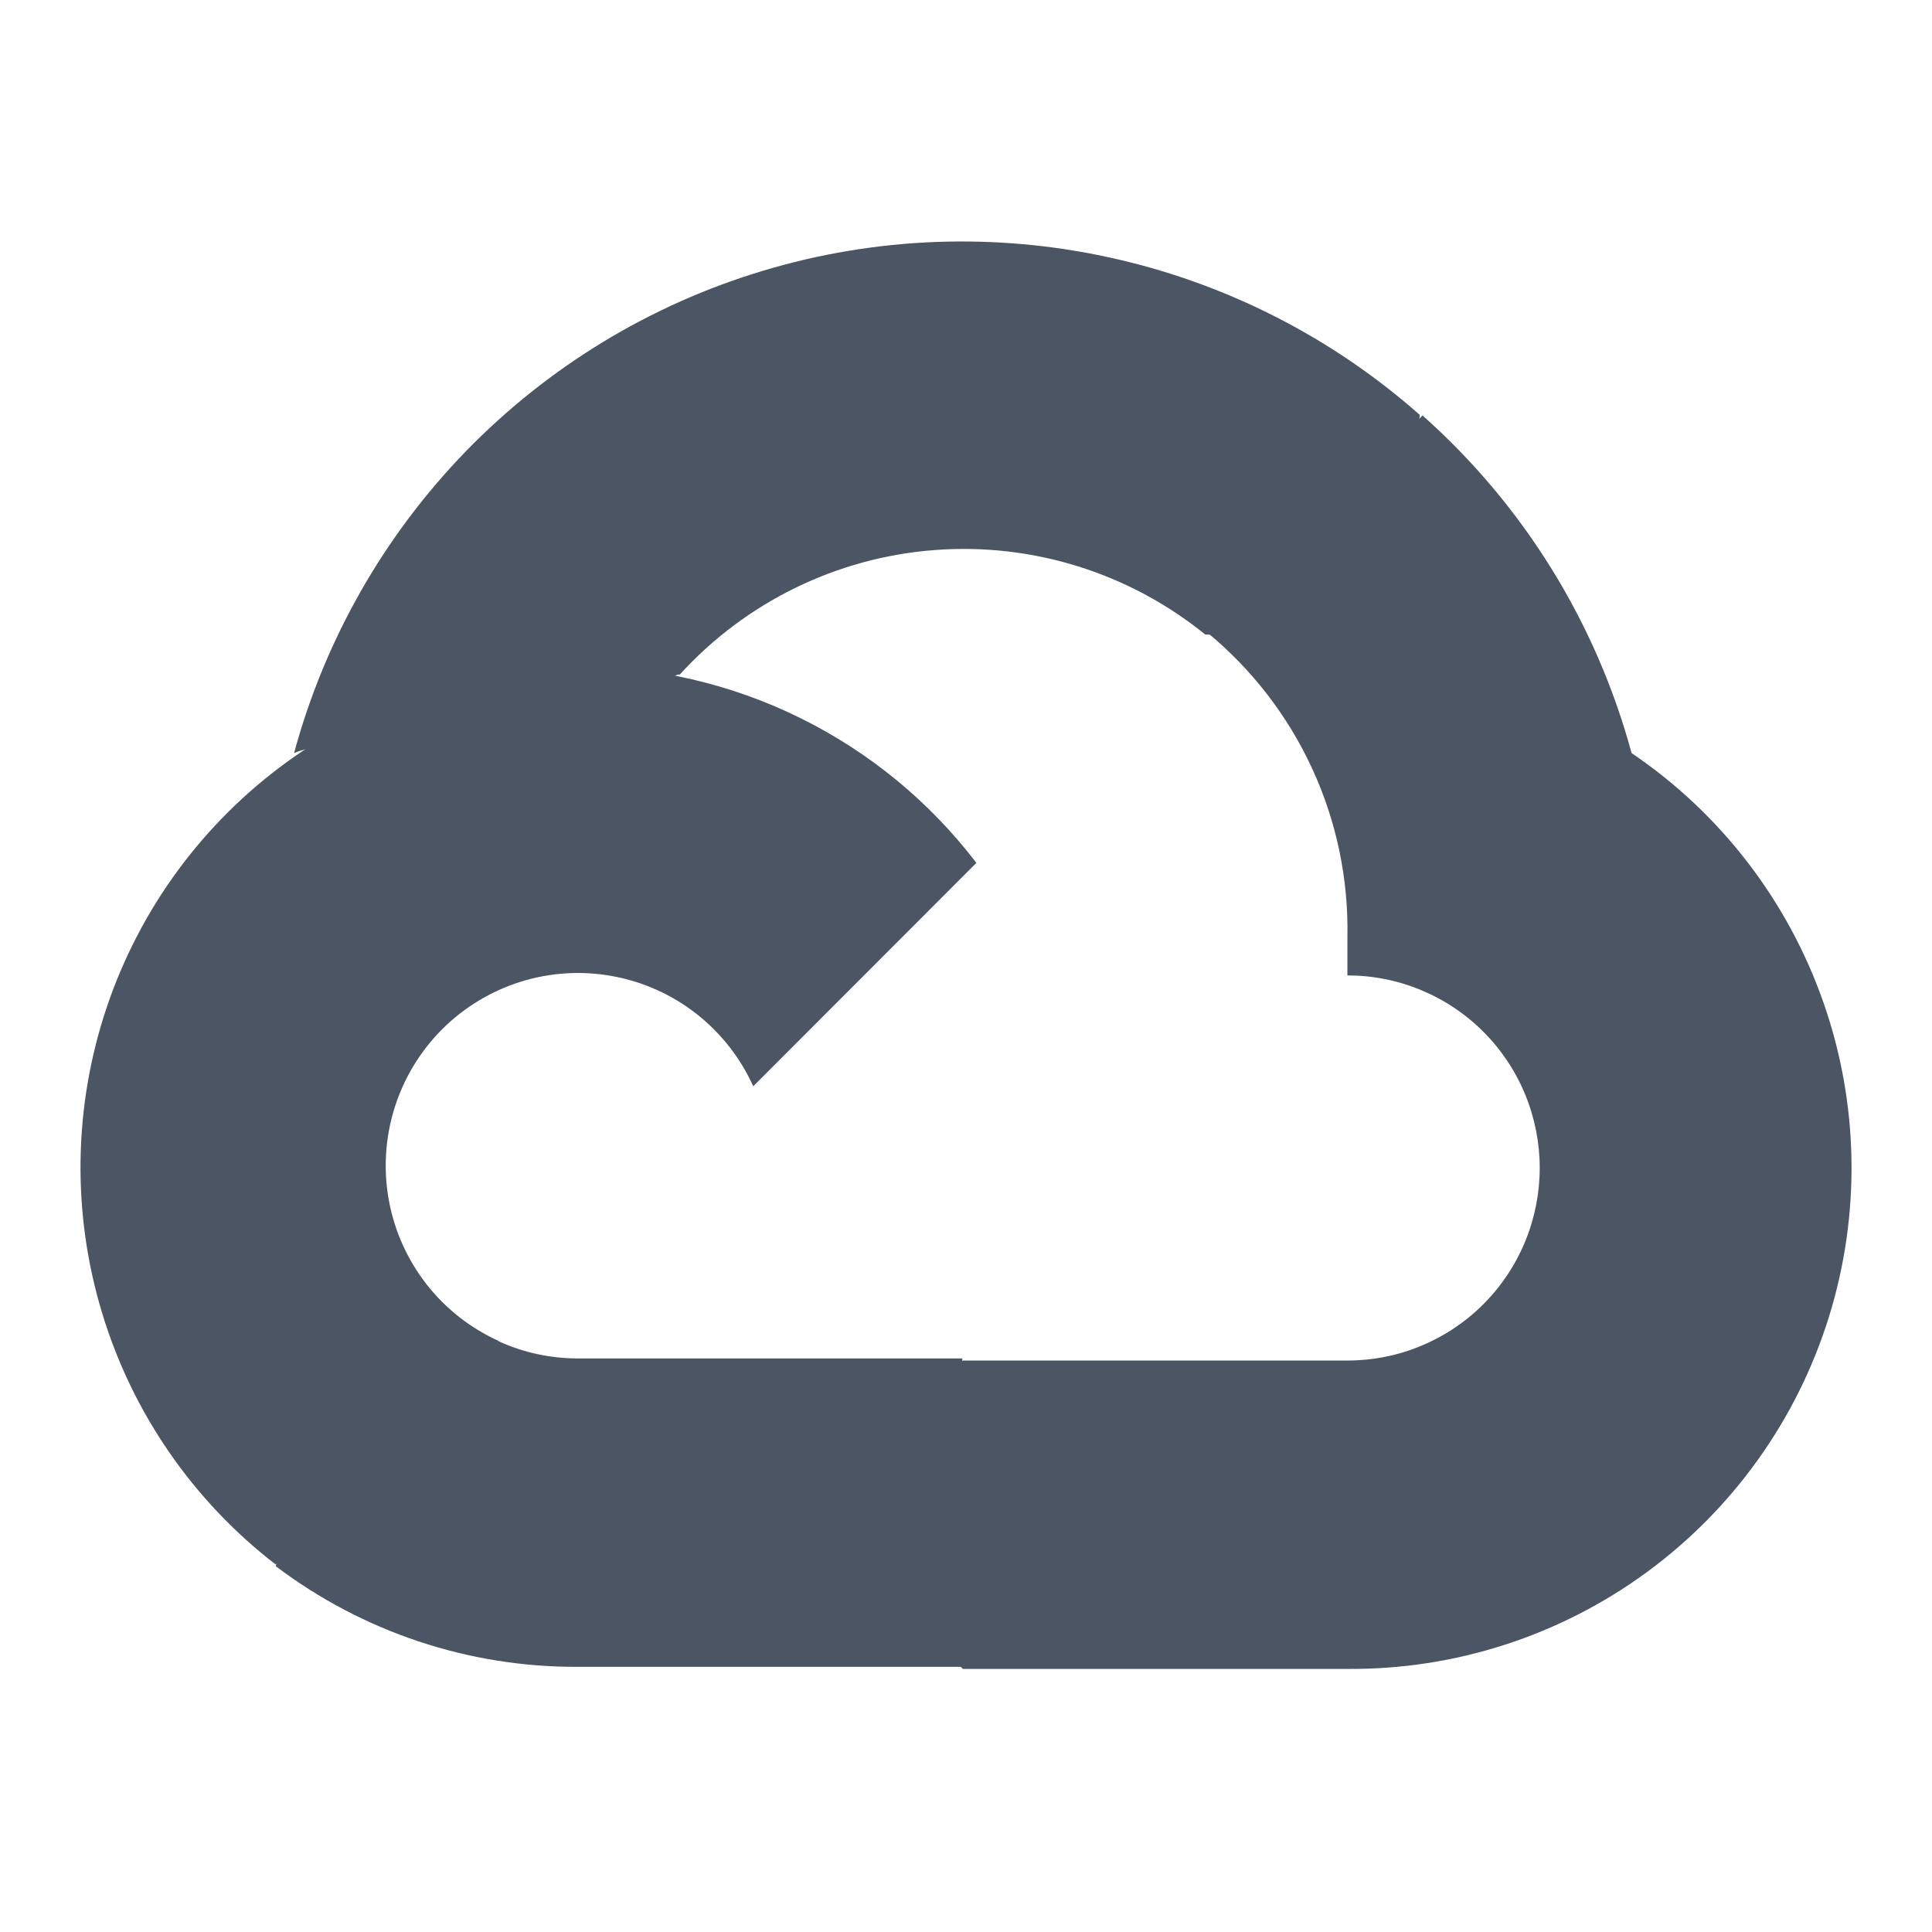
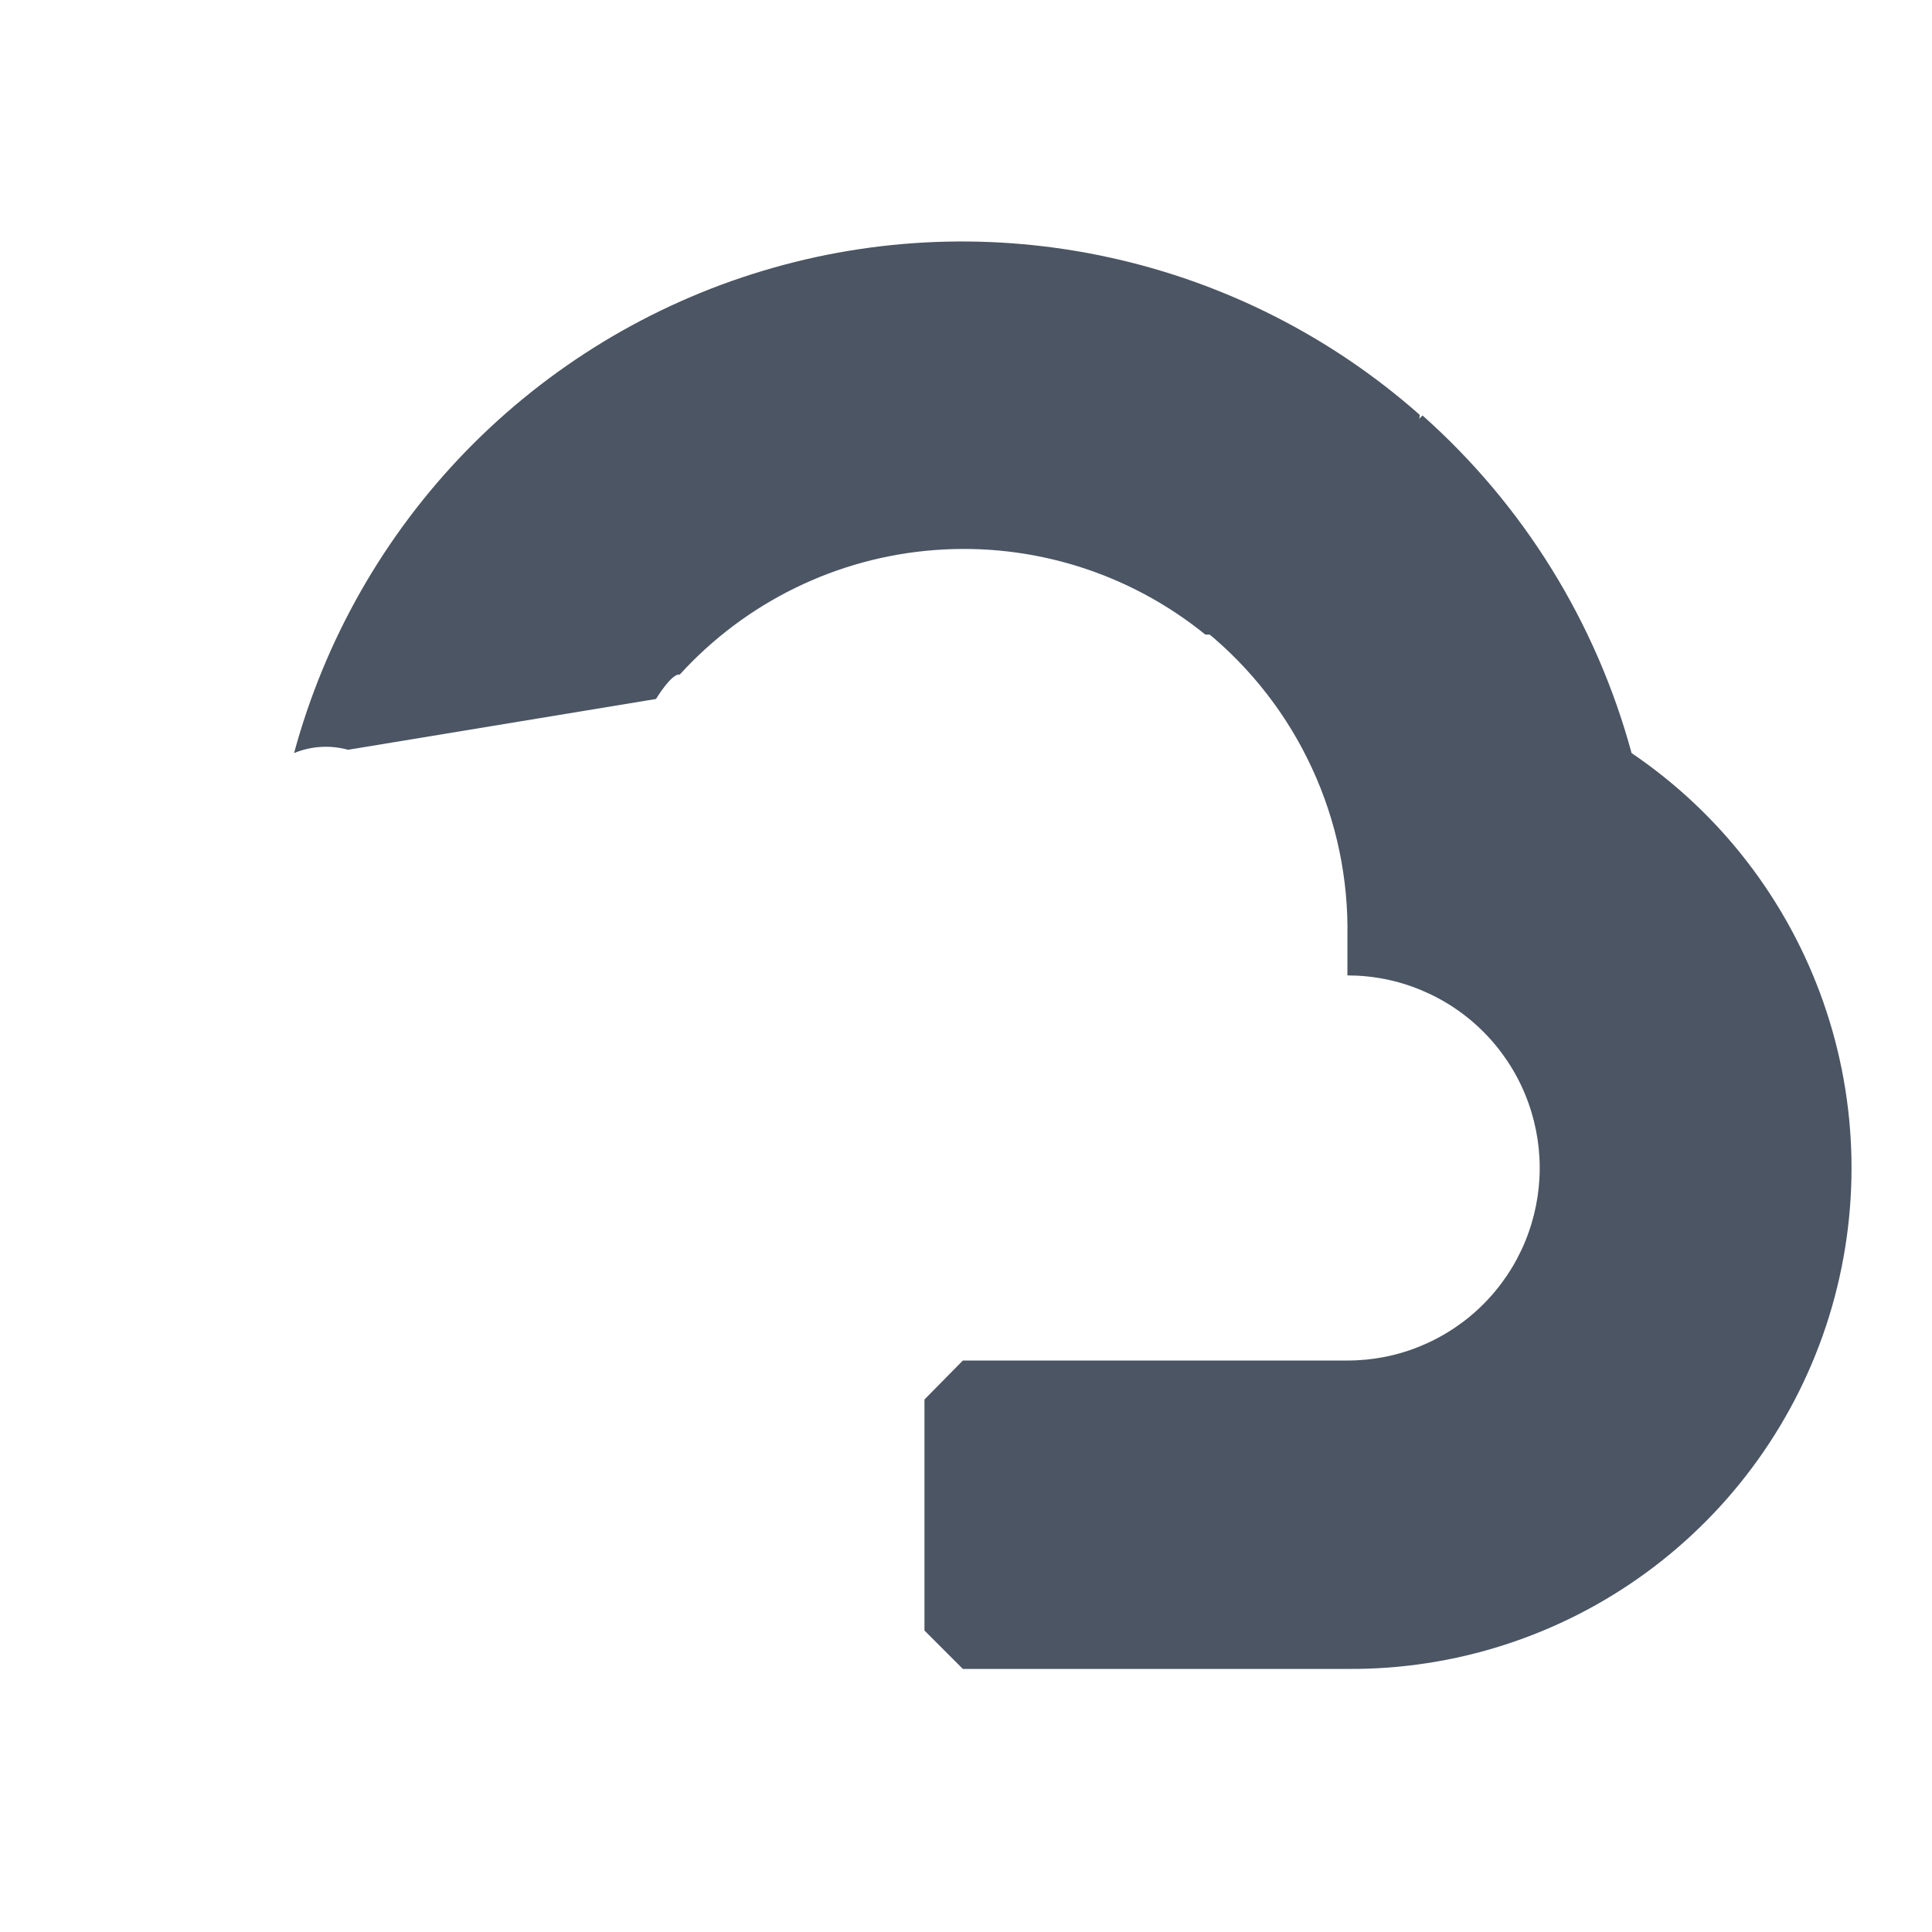
<svg xmlns="http://www.w3.org/2000/svg" width="24" height="24" viewBox="0 0 24 24" fill="none">
  <g clip-path="url(#clip0_524_5055)">
    <mask id="mask0_524_5055" style="mask-type:luminance" maskUnits="userSpaceOnUse" x="0" y="0" width="24" height="24">
      <path d="M24 0H0V24H24V0Z" fill="white" />
    </mask>
    <g mask="url(#mask0_524_5055)">
      <path d="M14.96 7.883H15.631L17.543 5.968L17.637 5.154C16.542 4.186 15.218 3.513 13.79 3.2C12.363 2.886 10.88 2.942 9.48 3.363C8.08 3.783 6.811 4.554 5.791 5.602C4.772 6.651 4.036 7.942 3.653 9.355C3.866 9.267 4.102 9.253 4.324 9.314L8.149 8.683C8.149 8.683 8.344 8.36 8.444 8.38C9.264 7.479 10.396 6.925 11.61 6.833C12.824 6.74 14.027 7.116 14.973 7.883H14.96Z" fill="#4B5563" />
      <path d="M20.268 9.355C19.828 7.733 18.926 6.276 17.671 5.161L14.987 7.849C15.546 8.307 15.995 8.886 16.298 9.543C16.602 10.199 16.752 10.916 16.738 11.639V12.117C17.052 12.117 17.363 12.178 17.652 12.299C17.942 12.419 18.206 12.595 18.427 12.817C18.649 13.039 18.825 13.303 18.945 13.593C19.065 13.884 19.127 14.195 19.127 14.509C19.127 14.823 19.065 15.134 18.945 15.425C18.825 15.715 18.649 15.979 18.427 16.201C18.206 16.423 17.942 16.599 17.652 16.719C17.363 16.84 17.052 16.901 16.738 16.901H11.961L11.484 17.385V20.255L11.961 20.732H16.738C18.073 20.742 19.375 20.322 20.452 19.534C21.529 18.746 22.325 17.631 22.721 16.355C23.116 15.079 23.092 13.71 22.65 12.449C22.208 11.188 21.373 10.103 20.268 9.355Z" fill="#4B5563" />
-       <path d="M7.177 20.706H11.954V16.875H7.177C6.836 16.875 6.5 16.802 6.19 16.66L5.519 16.869L3.594 18.784L3.426 19.456C4.506 20.273 5.823 20.712 7.177 20.706Z" fill="#4B5563" />
-       <path d="M7.176 8.279C5.882 8.287 4.622 8.7 3.573 9.459C2.524 10.219 1.738 11.287 1.325 12.516C0.912 13.745 0.892 15.072 1.269 16.312C1.645 17.553 2.399 18.645 3.425 19.435L6.197 16.659C5.845 16.5 5.536 16.258 5.298 15.953C5.06 15.648 4.9 15.29 4.83 14.909C4.761 14.528 4.785 14.136 4.9 13.767C5.015 13.397 5.218 13.061 5.491 12.787C5.764 12.514 6.1 12.311 6.469 12.195C6.838 12.08 7.229 12.056 7.609 12.126C7.989 12.195 8.347 12.356 8.651 12.594C8.956 12.833 9.198 13.142 9.357 13.494L12.129 10.719C11.547 9.957 10.797 9.341 9.938 8.918C9.079 8.494 8.134 8.276 7.176 8.279Z" fill="#4B5563" />
    </g>
  </g>
  <defs>
    <clipPath id="clip0_524_5055">
      <rect width="24" height="24" fill="white" />
    </clipPath>
  </defs>
</svg>